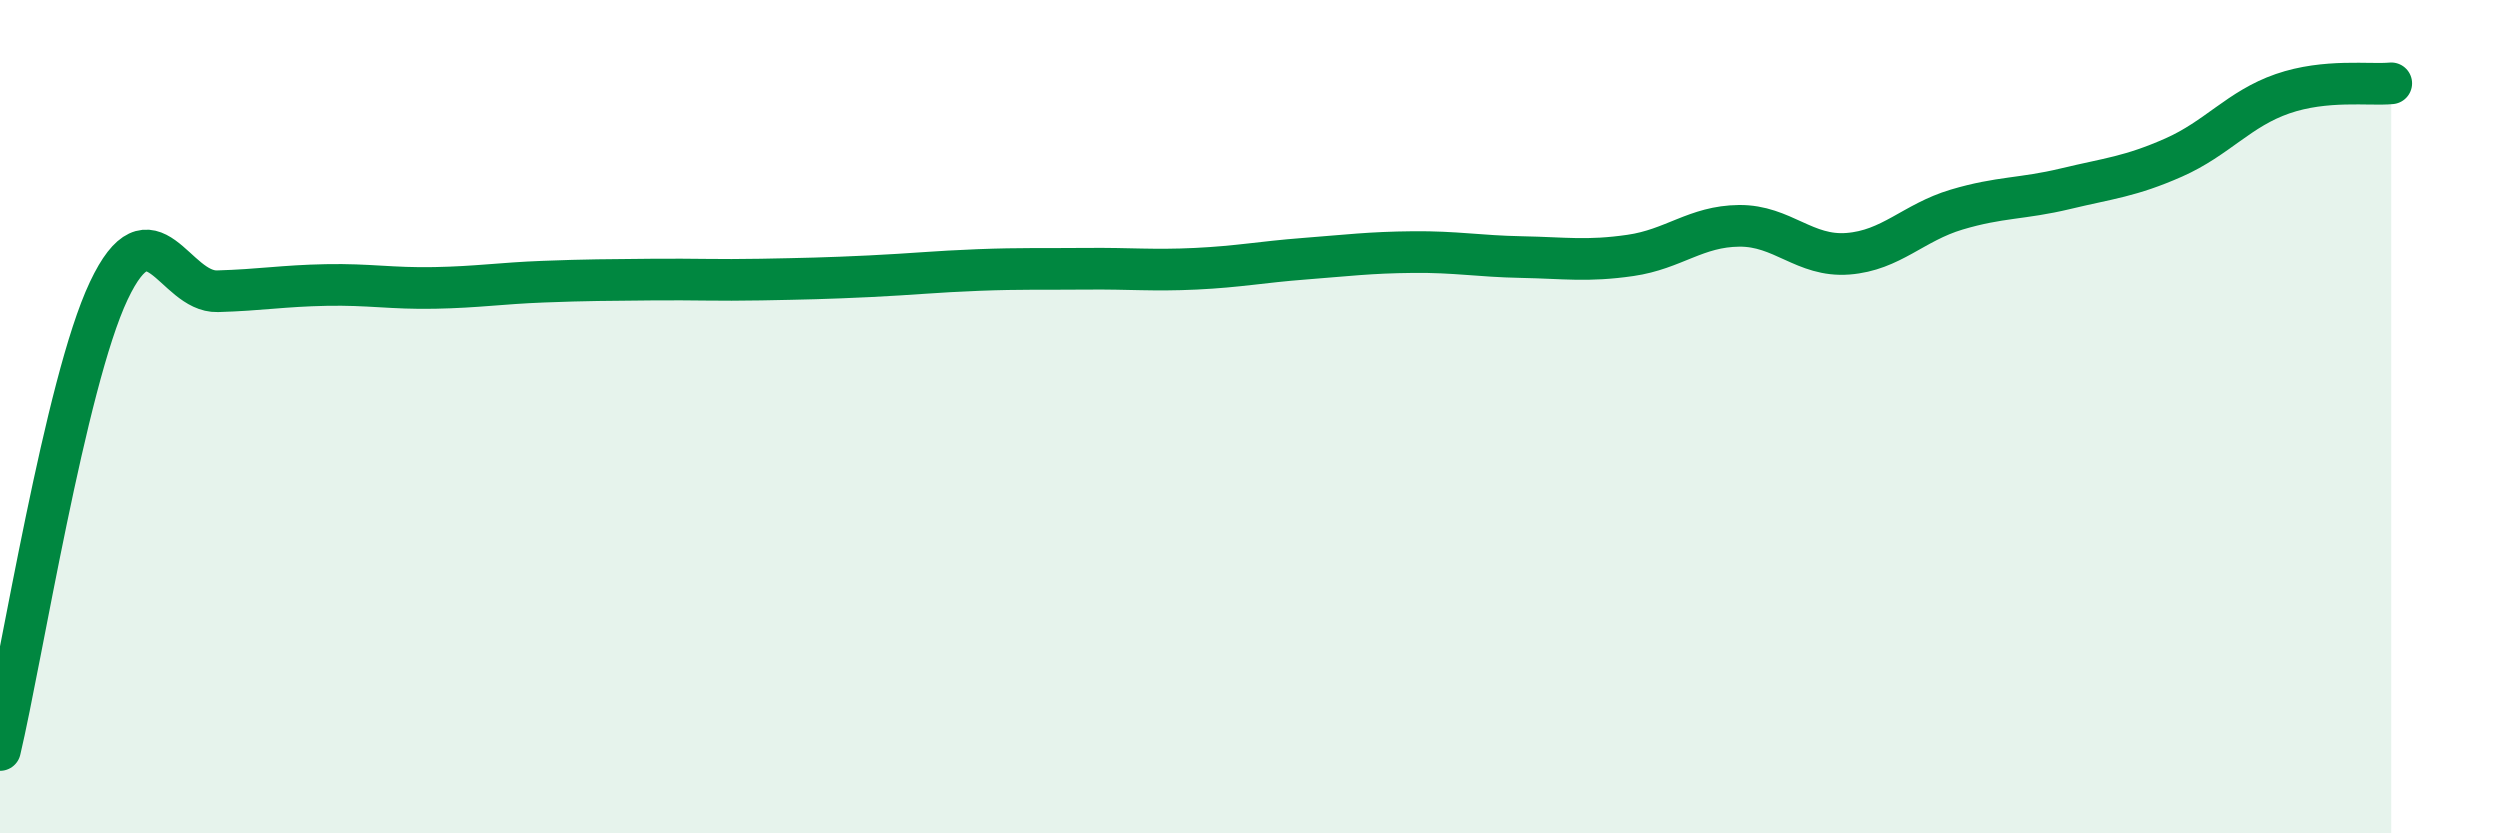
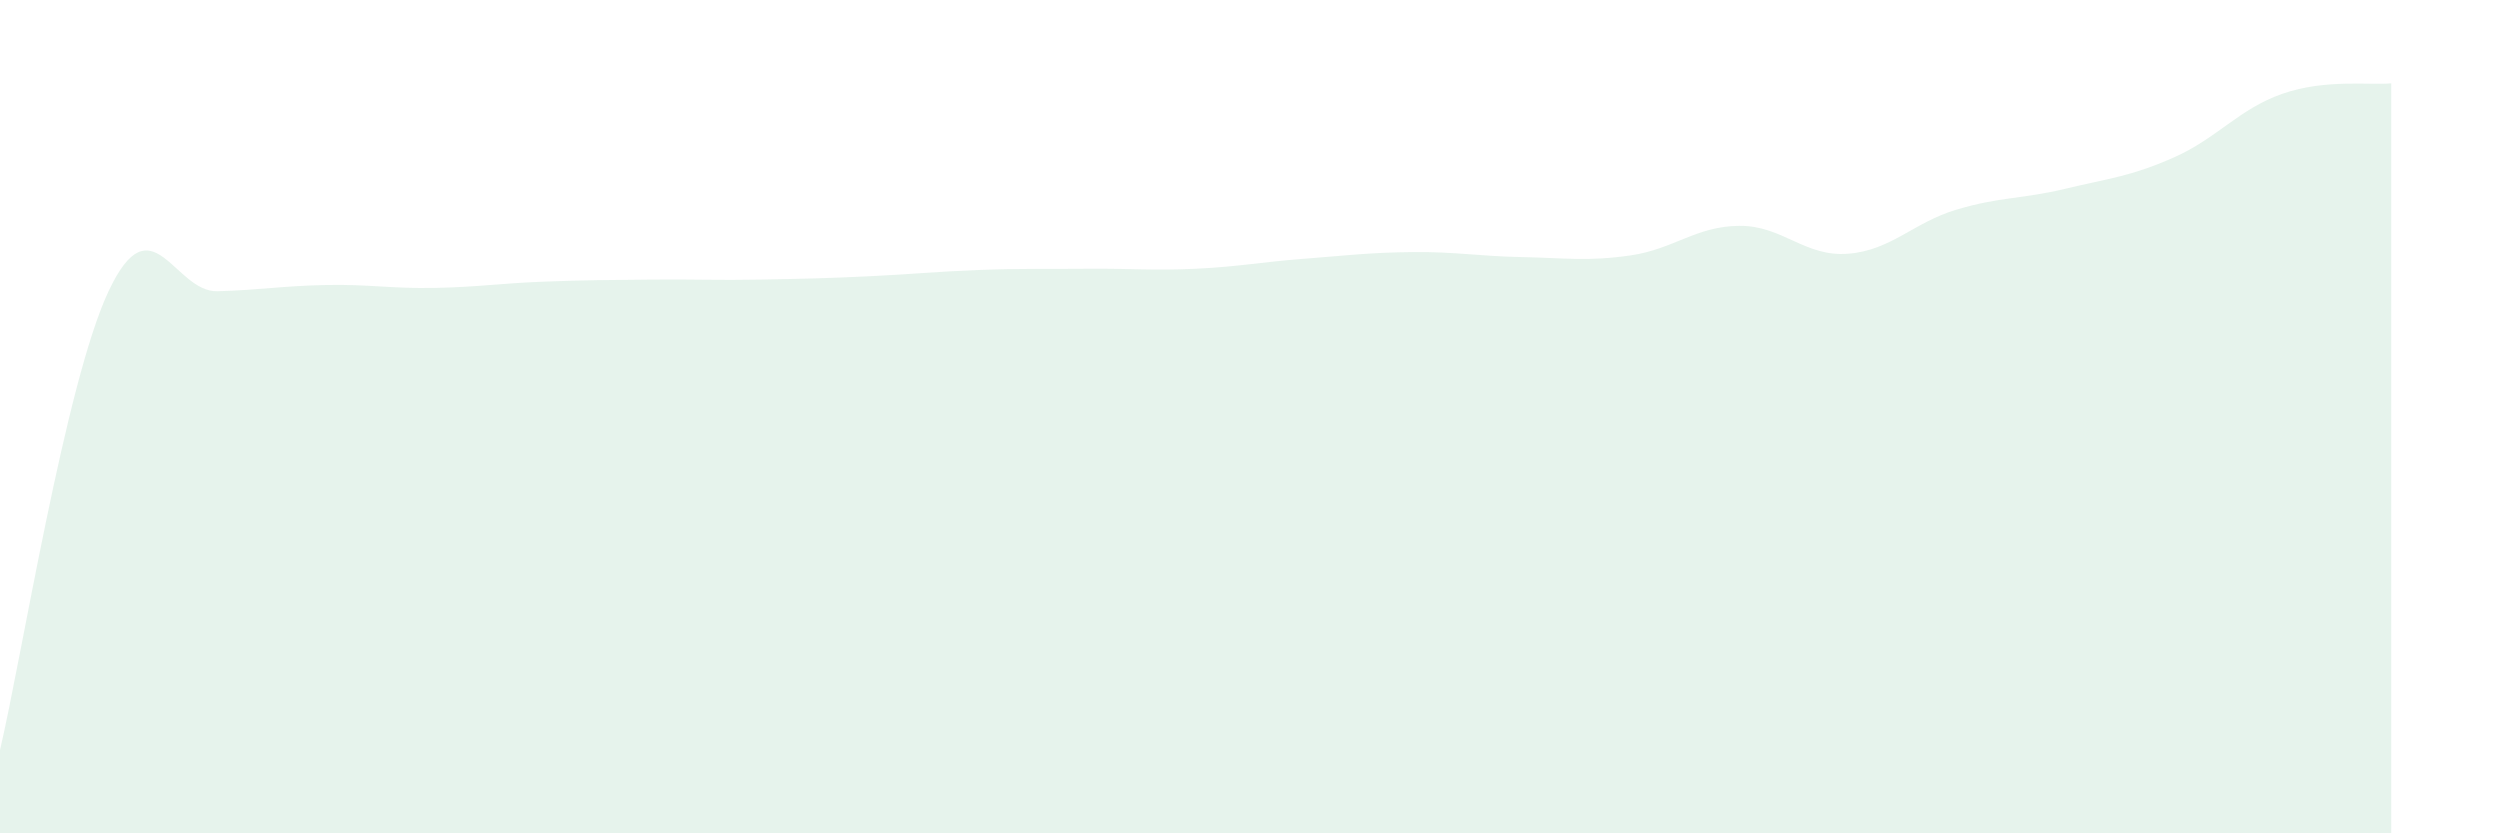
<svg xmlns="http://www.w3.org/2000/svg" width="60" height="20" viewBox="0 0 60 20">
  <path d="M 0,18 C 0.52,15.8 1.57,9.18 2.61,6.98 C 3.65,4.78 4.18,7.02 5.22,6.99 C 6.26,6.96 6.79,6.86 7.83,6.84 C 8.87,6.82 9.39,6.93 10.43,6.91 C 11.47,6.89 12,6.8 13.04,6.76 C 14.08,6.72 14.61,6.72 15.65,6.71 C 16.69,6.7 17.22,6.73 18.26,6.71 C 19.3,6.69 19.83,6.68 20.87,6.63 C 21.91,6.58 22.44,6.52 23.48,6.48 C 24.52,6.44 25.05,6.46 26.09,6.45 C 27.13,6.44 27.66,6.5 28.7,6.45 C 29.74,6.4 30.26,6.29 31.3,6.21 C 32.34,6.13 32.87,6.06 33.91,6.05 C 34.95,6.04 35.48,6.15 36.52,6.17 C 37.56,6.19 38.09,6.28 39.13,6.13 C 40.17,5.98 40.7,5.43 41.74,5.42 C 42.78,5.41 43.31,6.17 44.35,6.09 C 45.39,6.01 45.92,5.34 46.96,5.03 C 48,4.72 48.53,4.78 49.57,4.53 C 50.61,4.28 51.13,4.24 52.17,3.78 C 53.21,3.32 53.74,2.61 54.78,2.25 C 55.82,1.89 56.87,2.05 57.39,2L57.39 20L0 20Z" fill="#008740" opacity="0.1" stroke-linecap="round" stroke-linejoin="round" />
-   <path d="M 0,18 C 0.52,15.8 1.57,9.18 2.61,6.98 C 3.65,4.78 4.18,7.02 5.22,6.99 C 6.26,6.96 6.79,6.86 7.83,6.84 C 8.87,6.82 9.39,6.93 10.43,6.91 C 11.47,6.89 12,6.8 13.04,6.76 C 14.08,6.72 14.61,6.72 15.65,6.71 C 16.69,6.7 17.22,6.73 18.26,6.71 C 19.3,6.69 19.83,6.68 20.87,6.63 C 21.91,6.58 22.44,6.52 23.48,6.48 C 24.52,6.44 25.05,6.46 26.09,6.45 C 27.13,6.44 27.66,6.5 28.7,6.45 C 29.74,6.4 30.26,6.29 31.3,6.21 C 32.34,6.13 32.87,6.06 33.91,6.05 C 34.95,6.04 35.48,6.15 36.52,6.17 C 37.56,6.19 38.09,6.28 39.13,6.13 C 40.17,5.98 40.7,5.43 41.74,5.42 C 42.78,5.41 43.31,6.17 44.35,6.09 C 45.39,6.01 45.92,5.34 46.96,5.03 C 48,4.72 48.53,4.78 49.57,4.53 C 50.61,4.28 51.13,4.24 52.17,3.78 C 53.21,3.32 53.74,2.61 54.78,2.25 C 55.82,1.89 56.87,2.05 57.39,2" stroke="#008740" stroke-width="1" fill="none" stroke-linecap="round" stroke-linejoin="round" />
</svg>